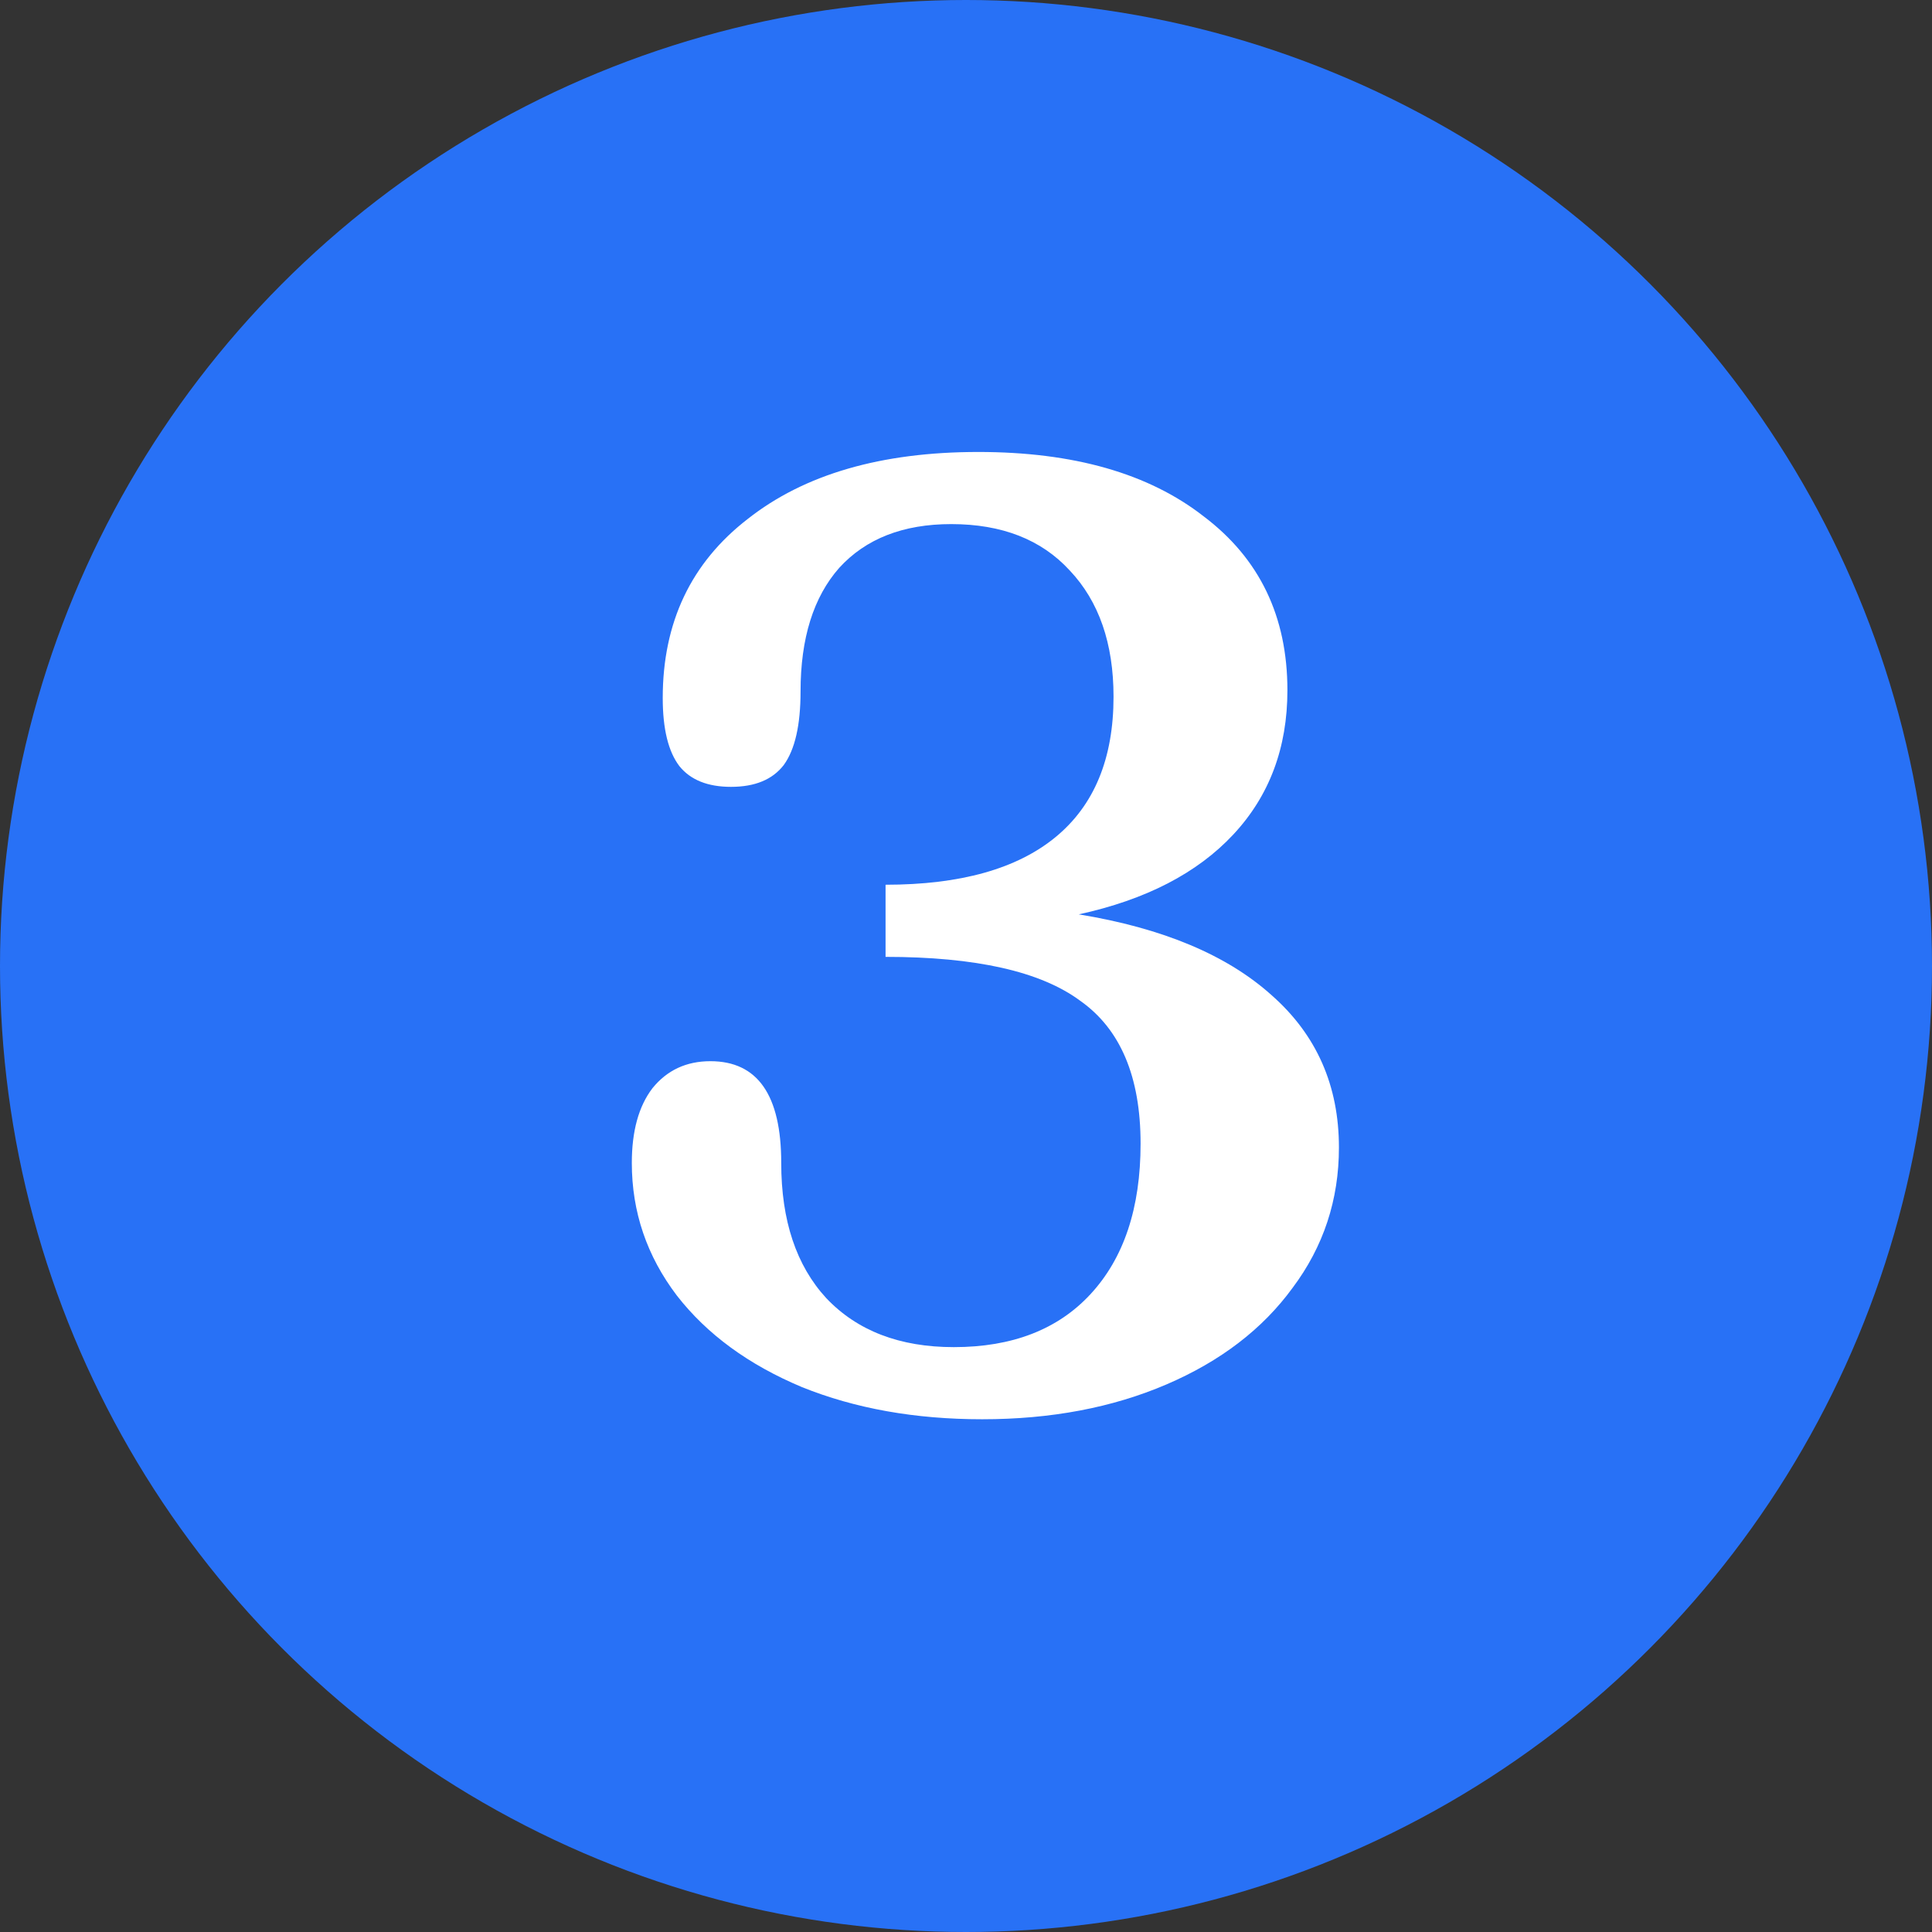
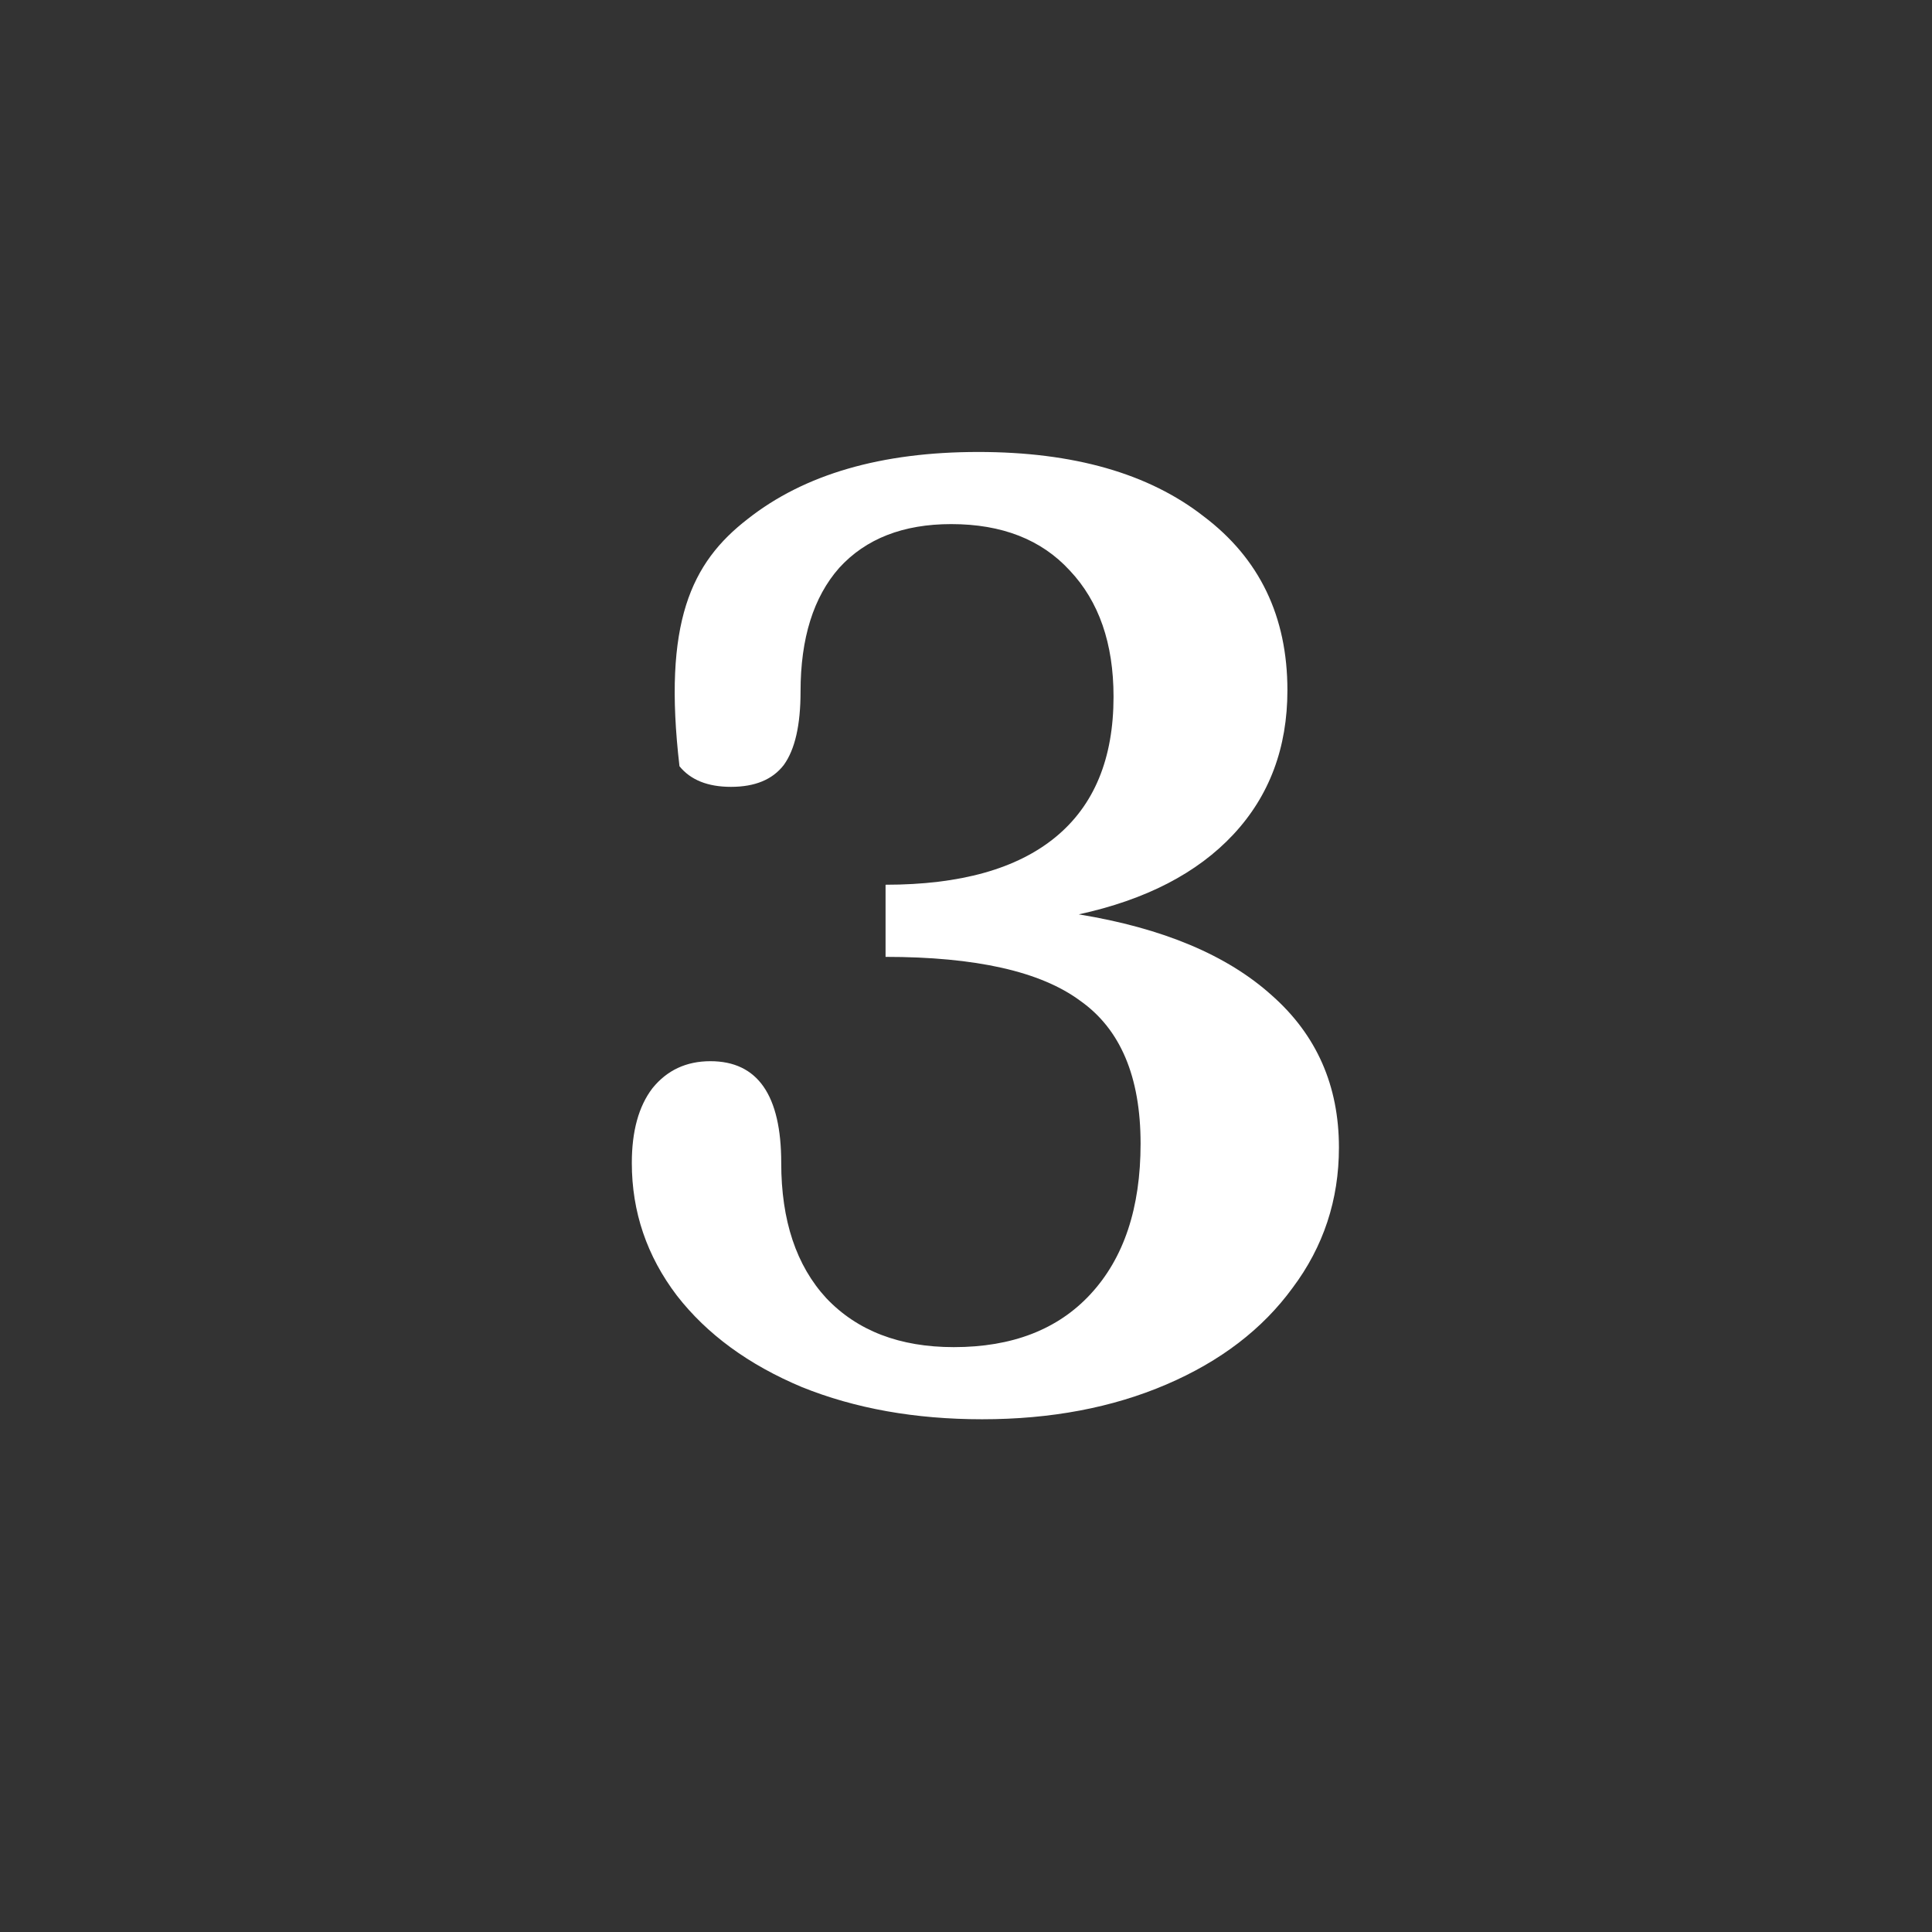
<svg xmlns="http://www.w3.org/2000/svg" width="33" height="33" viewBox="0 0 33 33" fill="none">
  <rect x="0" y="0" width="33" height="33" fill="#333333" stroke="none" />
  <g style="mix-blend-mode:darken">
-     <circle cx="16.5" cy="16.5" r="16.5" fill="#2871F6" />
-   </g>
-   <path d="M15.126 15.112C16.402 15.112 17.37 14.841 18.03 14.298C18.69 13.755 19.02 12.956 19.02 11.9C19.02 10.991 18.771 10.272 18.272 9.744C17.788 9.216 17.113 8.952 16.248 8.952C15.427 8.952 14.789 9.201 14.334 9.7C13.894 10.199 13.674 10.903 13.674 11.812C13.674 12.384 13.579 12.802 13.388 13.066C13.197 13.315 12.897 13.44 12.486 13.44C12.09 13.44 11.797 13.323 11.606 13.088C11.415 12.839 11.32 12.45 11.32 11.922C11.32 10.631 11.804 9.612 12.772 8.864C13.74 8.101 15.053 7.72 16.71 7.72C18.338 7.72 19.621 8.087 20.56 8.82C21.513 9.539 21.99 10.529 21.99 11.79C21.99 12.773 21.682 13.594 21.066 14.254C20.45 14.914 19.57 15.369 18.426 15.618C19.863 15.853 20.963 16.315 21.726 17.004C22.489 17.679 22.87 18.544 22.87 19.6C22.87 20.495 22.606 21.294 22.078 21.998C21.565 22.702 20.846 23.252 19.922 23.648C18.998 24.044 17.949 24.242 16.776 24.242C15.632 24.242 14.605 24.059 13.696 23.692C12.787 23.311 12.075 22.79 11.562 22.13C11.049 21.455 10.792 20.7 10.792 19.864C10.792 19.321 10.909 18.896 11.144 18.588C11.393 18.28 11.723 18.126 12.134 18.126C12.941 18.126 13.344 18.705 13.344 19.864C13.344 20.847 13.601 21.617 14.114 22.174C14.642 22.731 15.368 23.01 16.292 23.01C17.289 23.01 18.067 22.709 18.624 22.108C19.196 21.492 19.482 20.634 19.482 19.534C19.482 18.39 19.137 17.576 18.448 17.092C17.773 16.593 16.666 16.344 15.126 16.344V15.112Z" fill="white" />
+     </g>
+   <path d="M15.126 15.112C16.402 15.112 17.37 14.841 18.03 14.298C18.69 13.755 19.02 12.956 19.02 11.9C19.02 10.991 18.771 10.272 18.272 9.744C17.788 9.216 17.113 8.952 16.248 8.952C15.427 8.952 14.789 9.201 14.334 9.7C13.894 10.199 13.674 10.903 13.674 11.812C13.674 12.384 13.579 12.802 13.388 13.066C13.197 13.315 12.897 13.44 12.486 13.44C12.09 13.44 11.797 13.323 11.606 13.088C11.32 10.631 11.804 9.612 12.772 8.864C13.74 8.101 15.053 7.72 16.71 7.72C18.338 7.72 19.621 8.087 20.56 8.82C21.513 9.539 21.99 10.529 21.99 11.79C21.99 12.773 21.682 13.594 21.066 14.254C20.45 14.914 19.57 15.369 18.426 15.618C19.863 15.853 20.963 16.315 21.726 17.004C22.489 17.679 22.87 18.544 22.87 19.6C22.87 20.495 22.606 21.294 22.078 21.998C21.565 22.702 20.846 23.252 19.922 23.648C18.998 24.044 17.949 24.242 16.776 24.242C15.632 24.242 14.605 24.059 13.696 23.692C12.787 23.311 12.075 22.79 11.562 22.13C11.049 21.455 10.792 20.7 10.792 19.864C10.792 19.321 10.909 18.896 11.144 18.588C11.393 18.28 11.723 18.126 12.134 18.126C12.941 18.126 13.344 18.705 13.344 19.864C13.344 20.847 13.601 21.617 14.114 22.174C14.642 22.731 15.368 23.01 16.292 23.01C17.289 23.01 18.067 22.709 18.624 22.108C19.196 21.492 19.482 20.634 19.482 19.534C19.482 18.39 19.137 17.576 18.448 17.092C17.773 16.593 16.666 16.344 15.126 16.344V15.112Z" fill="white" />
</svg>